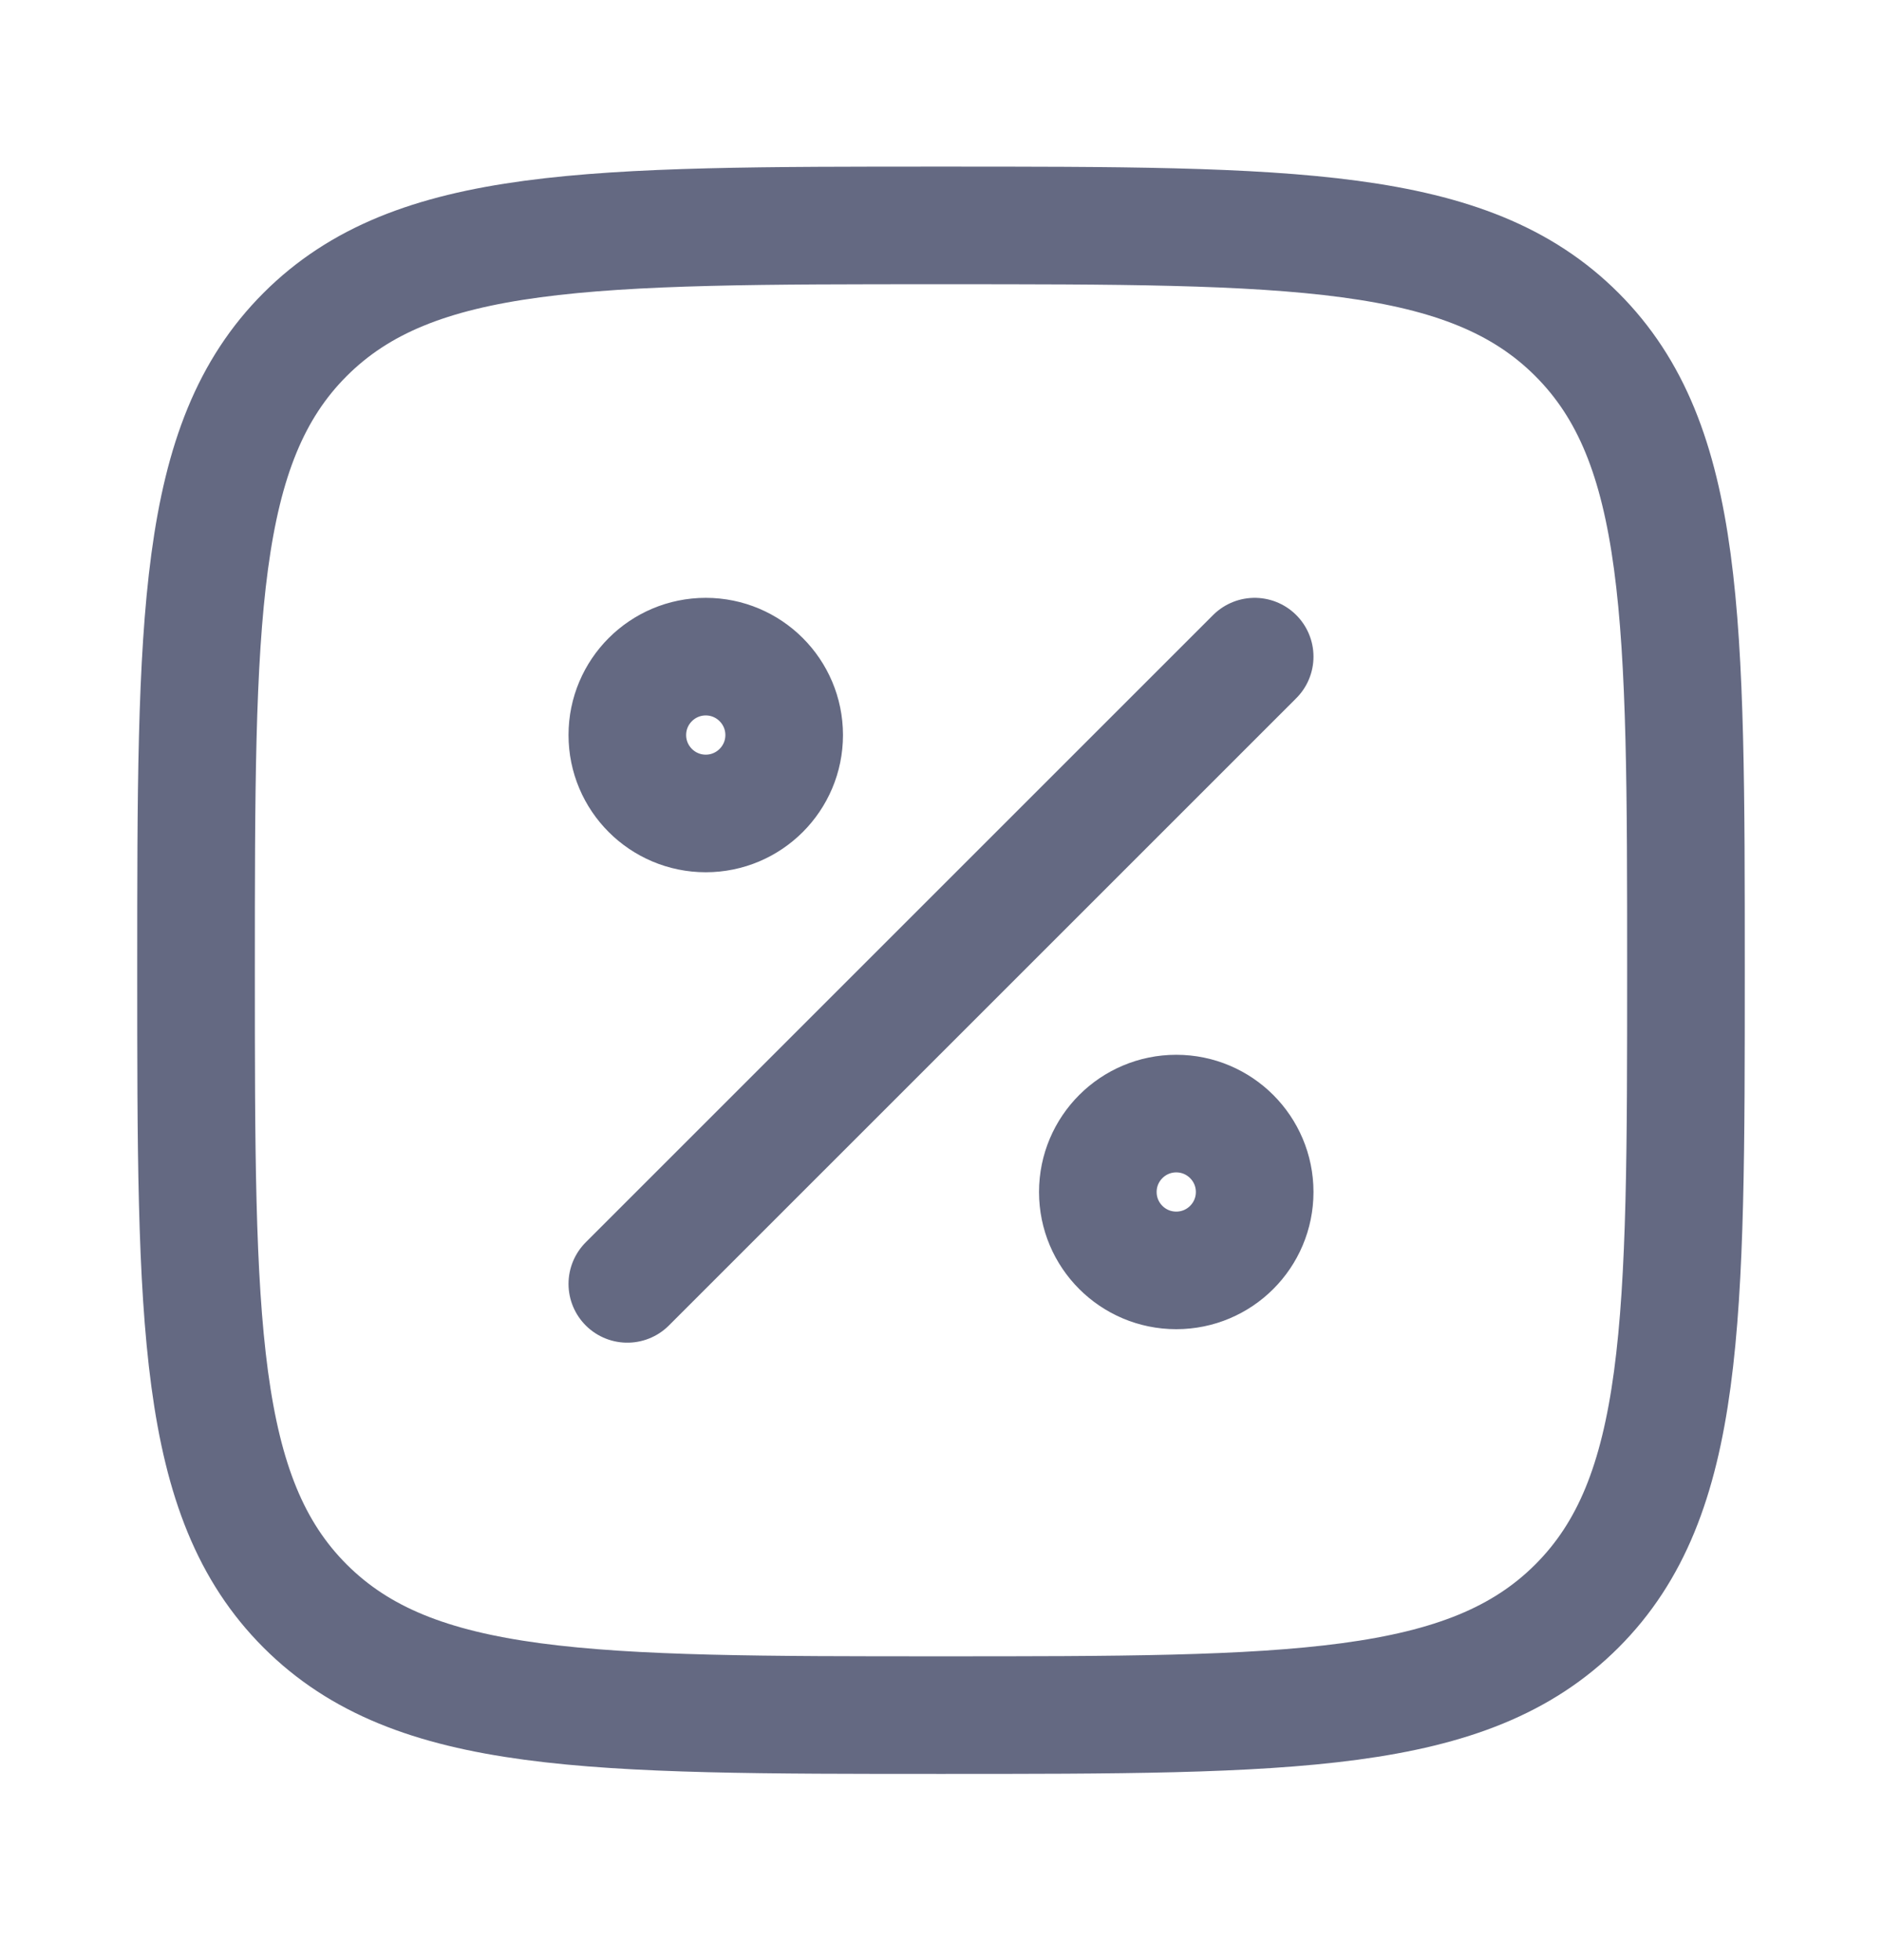
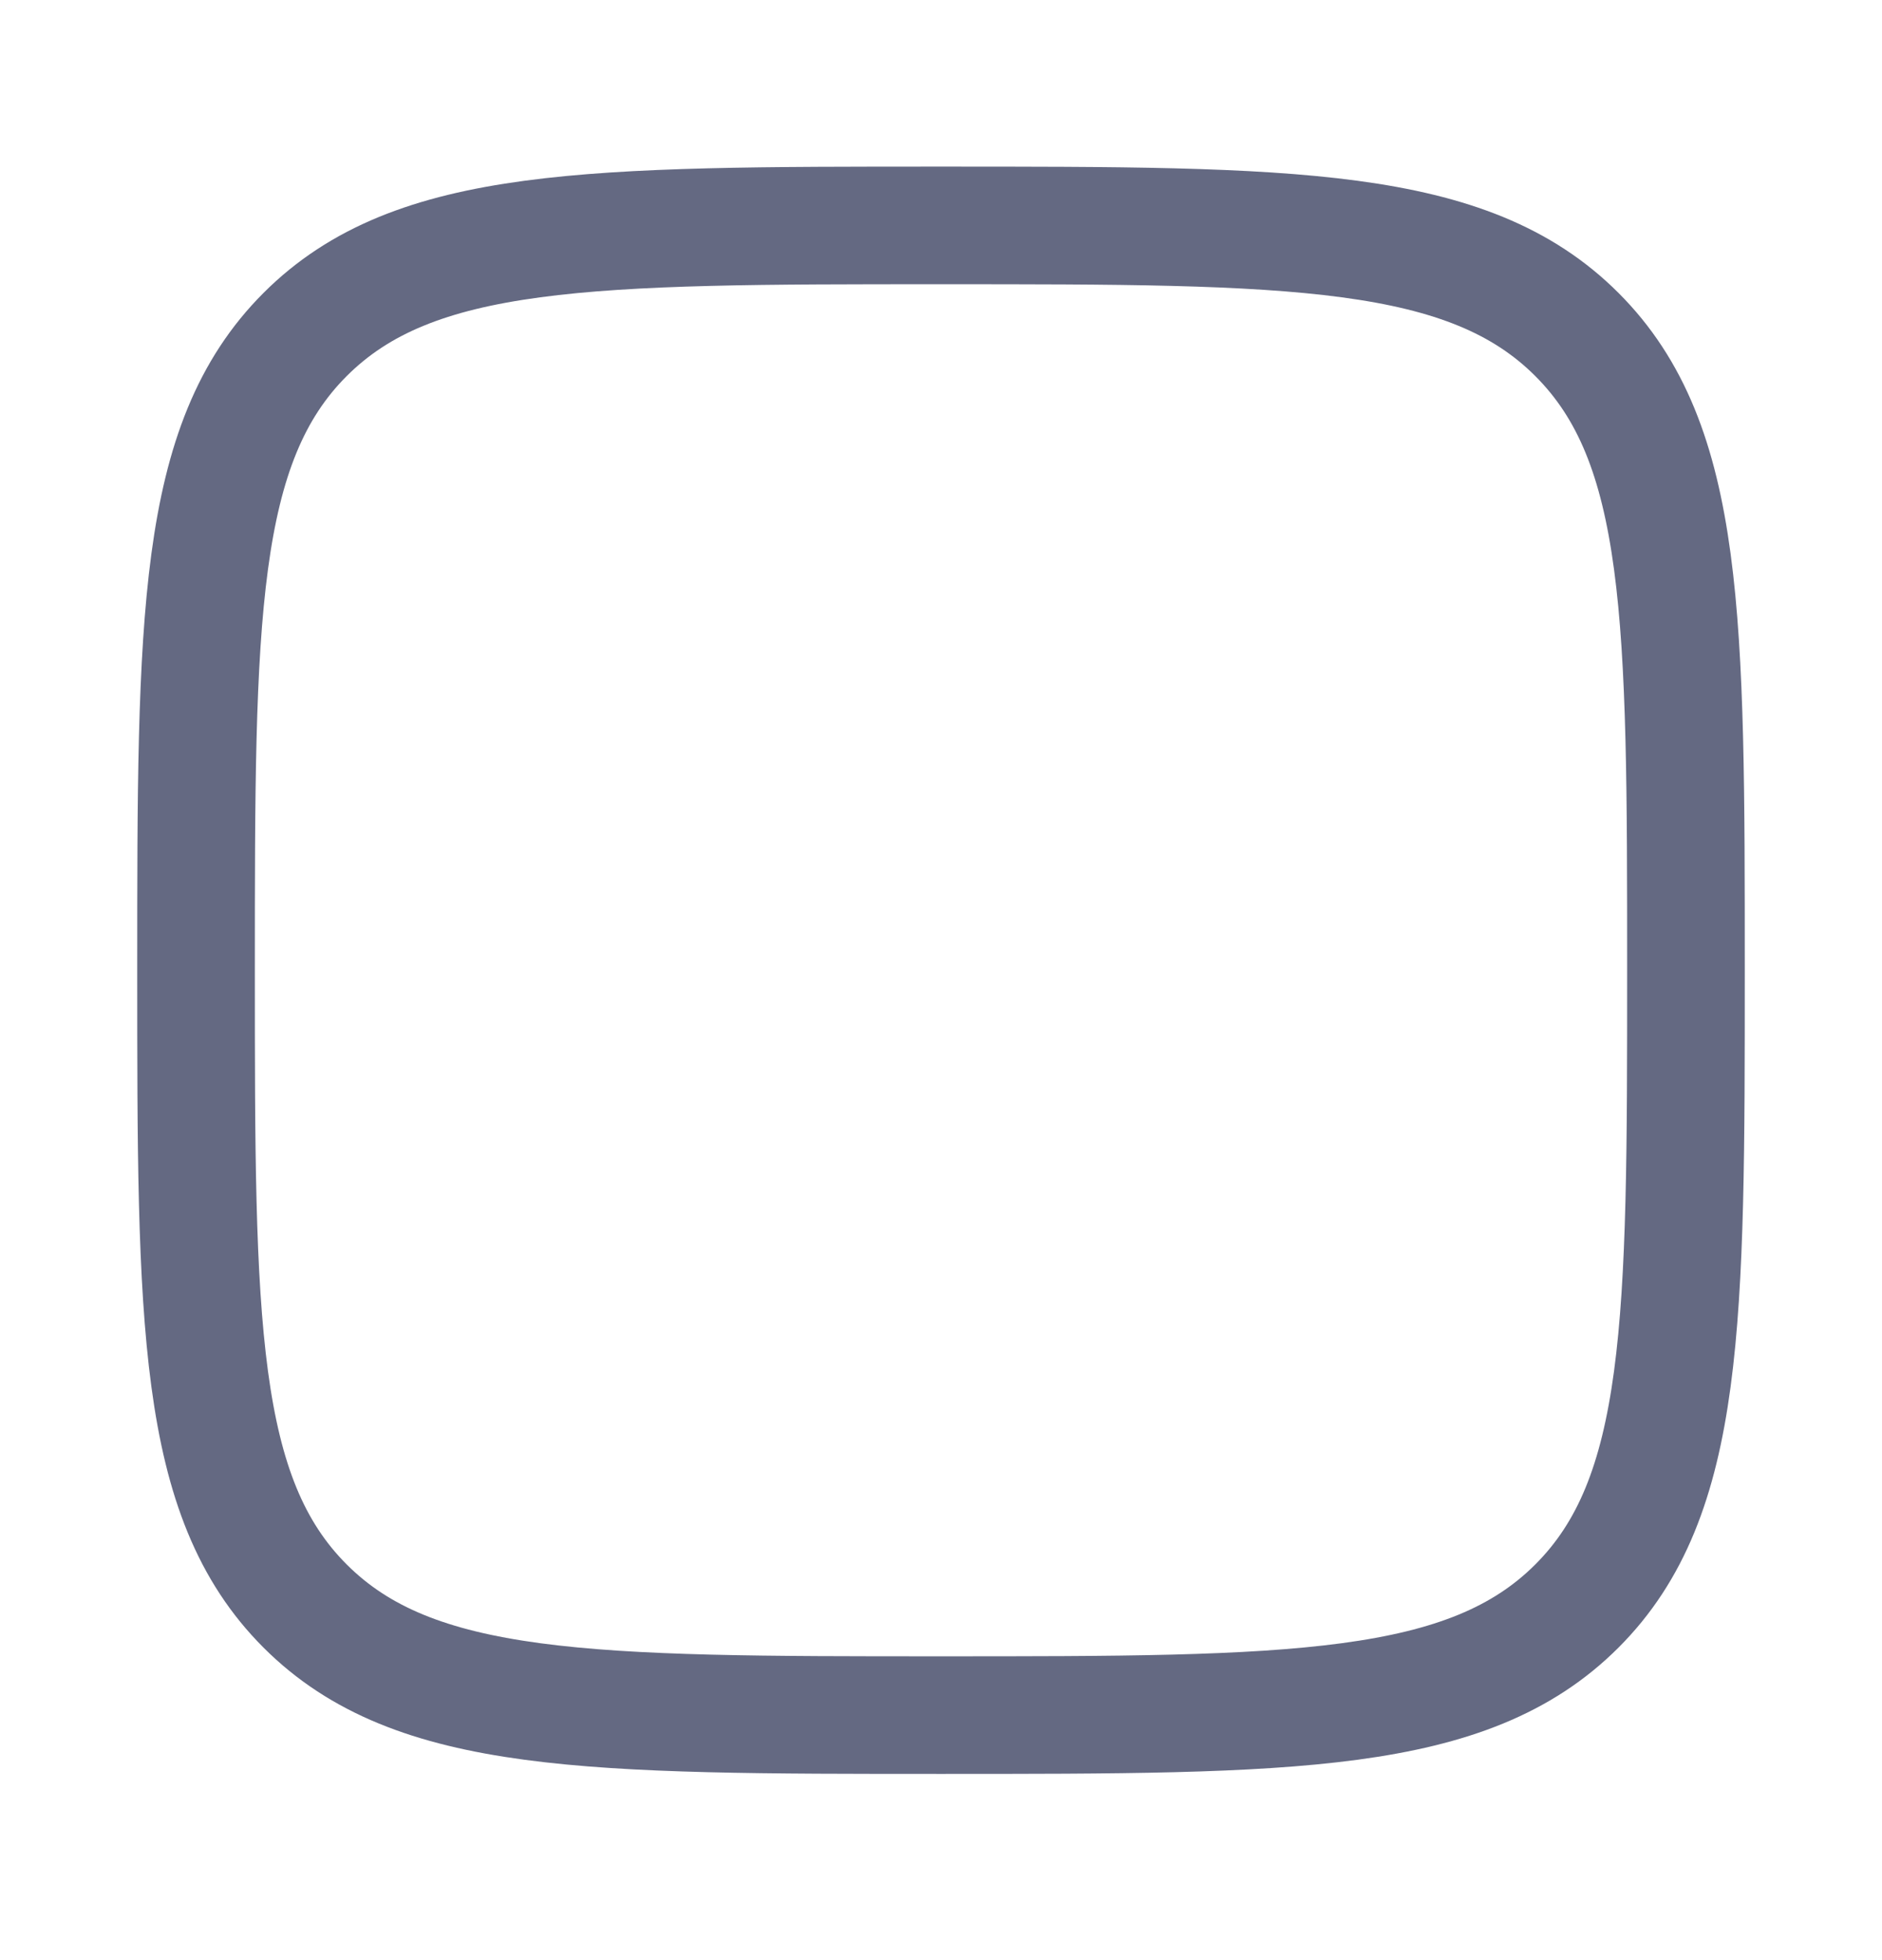
<svg xmlns="http://www.w3.org/2000/svg" width="24" height="25" viewBox="0 0 24 25" fill="none">
  <path d="M2.5 12.375C2.5 7.897 2.5 5.657 3.891 4.266C5.282 2.875 7.522 2.875 12 2.875C16.478 2.875 18.718 2.875 20.109 4.266C21.5 5.657 21.5 7.897 21.5 12.375C21.5 16.853 21.5 19.093 20.109 20.484C18.718 21.875 16.478 21.875 12 21.875C7.522 21.875 5.282 21.875 3.891 20.484C2.5 19.093 2.5 16.853 2.5 12.375Z" stroke="#646982" stroke-width="1.5" stroke-linejoin="round" />
-   <path d="M8 16.375L16 8.375M10 9.375C10 9.927 9.552 10.375 9 10.375C8.448 10.375 8 9.927 8 9.375C8 8.823 8.448 8.375 9 8.375C9.552 8.375 10 8.823 10 9.375ZM16 15.203C16 15.756 15.552 16.203 15 16.203C14.448 16.203 14 15.756 14 15.203C14 14.651 14.448 14.203 15 14.203C15.552 14.203 16 14.651 16 15.203Z" stroke="#646982" stroke-width="1.5" stroke-linecap="round" />
</svg>